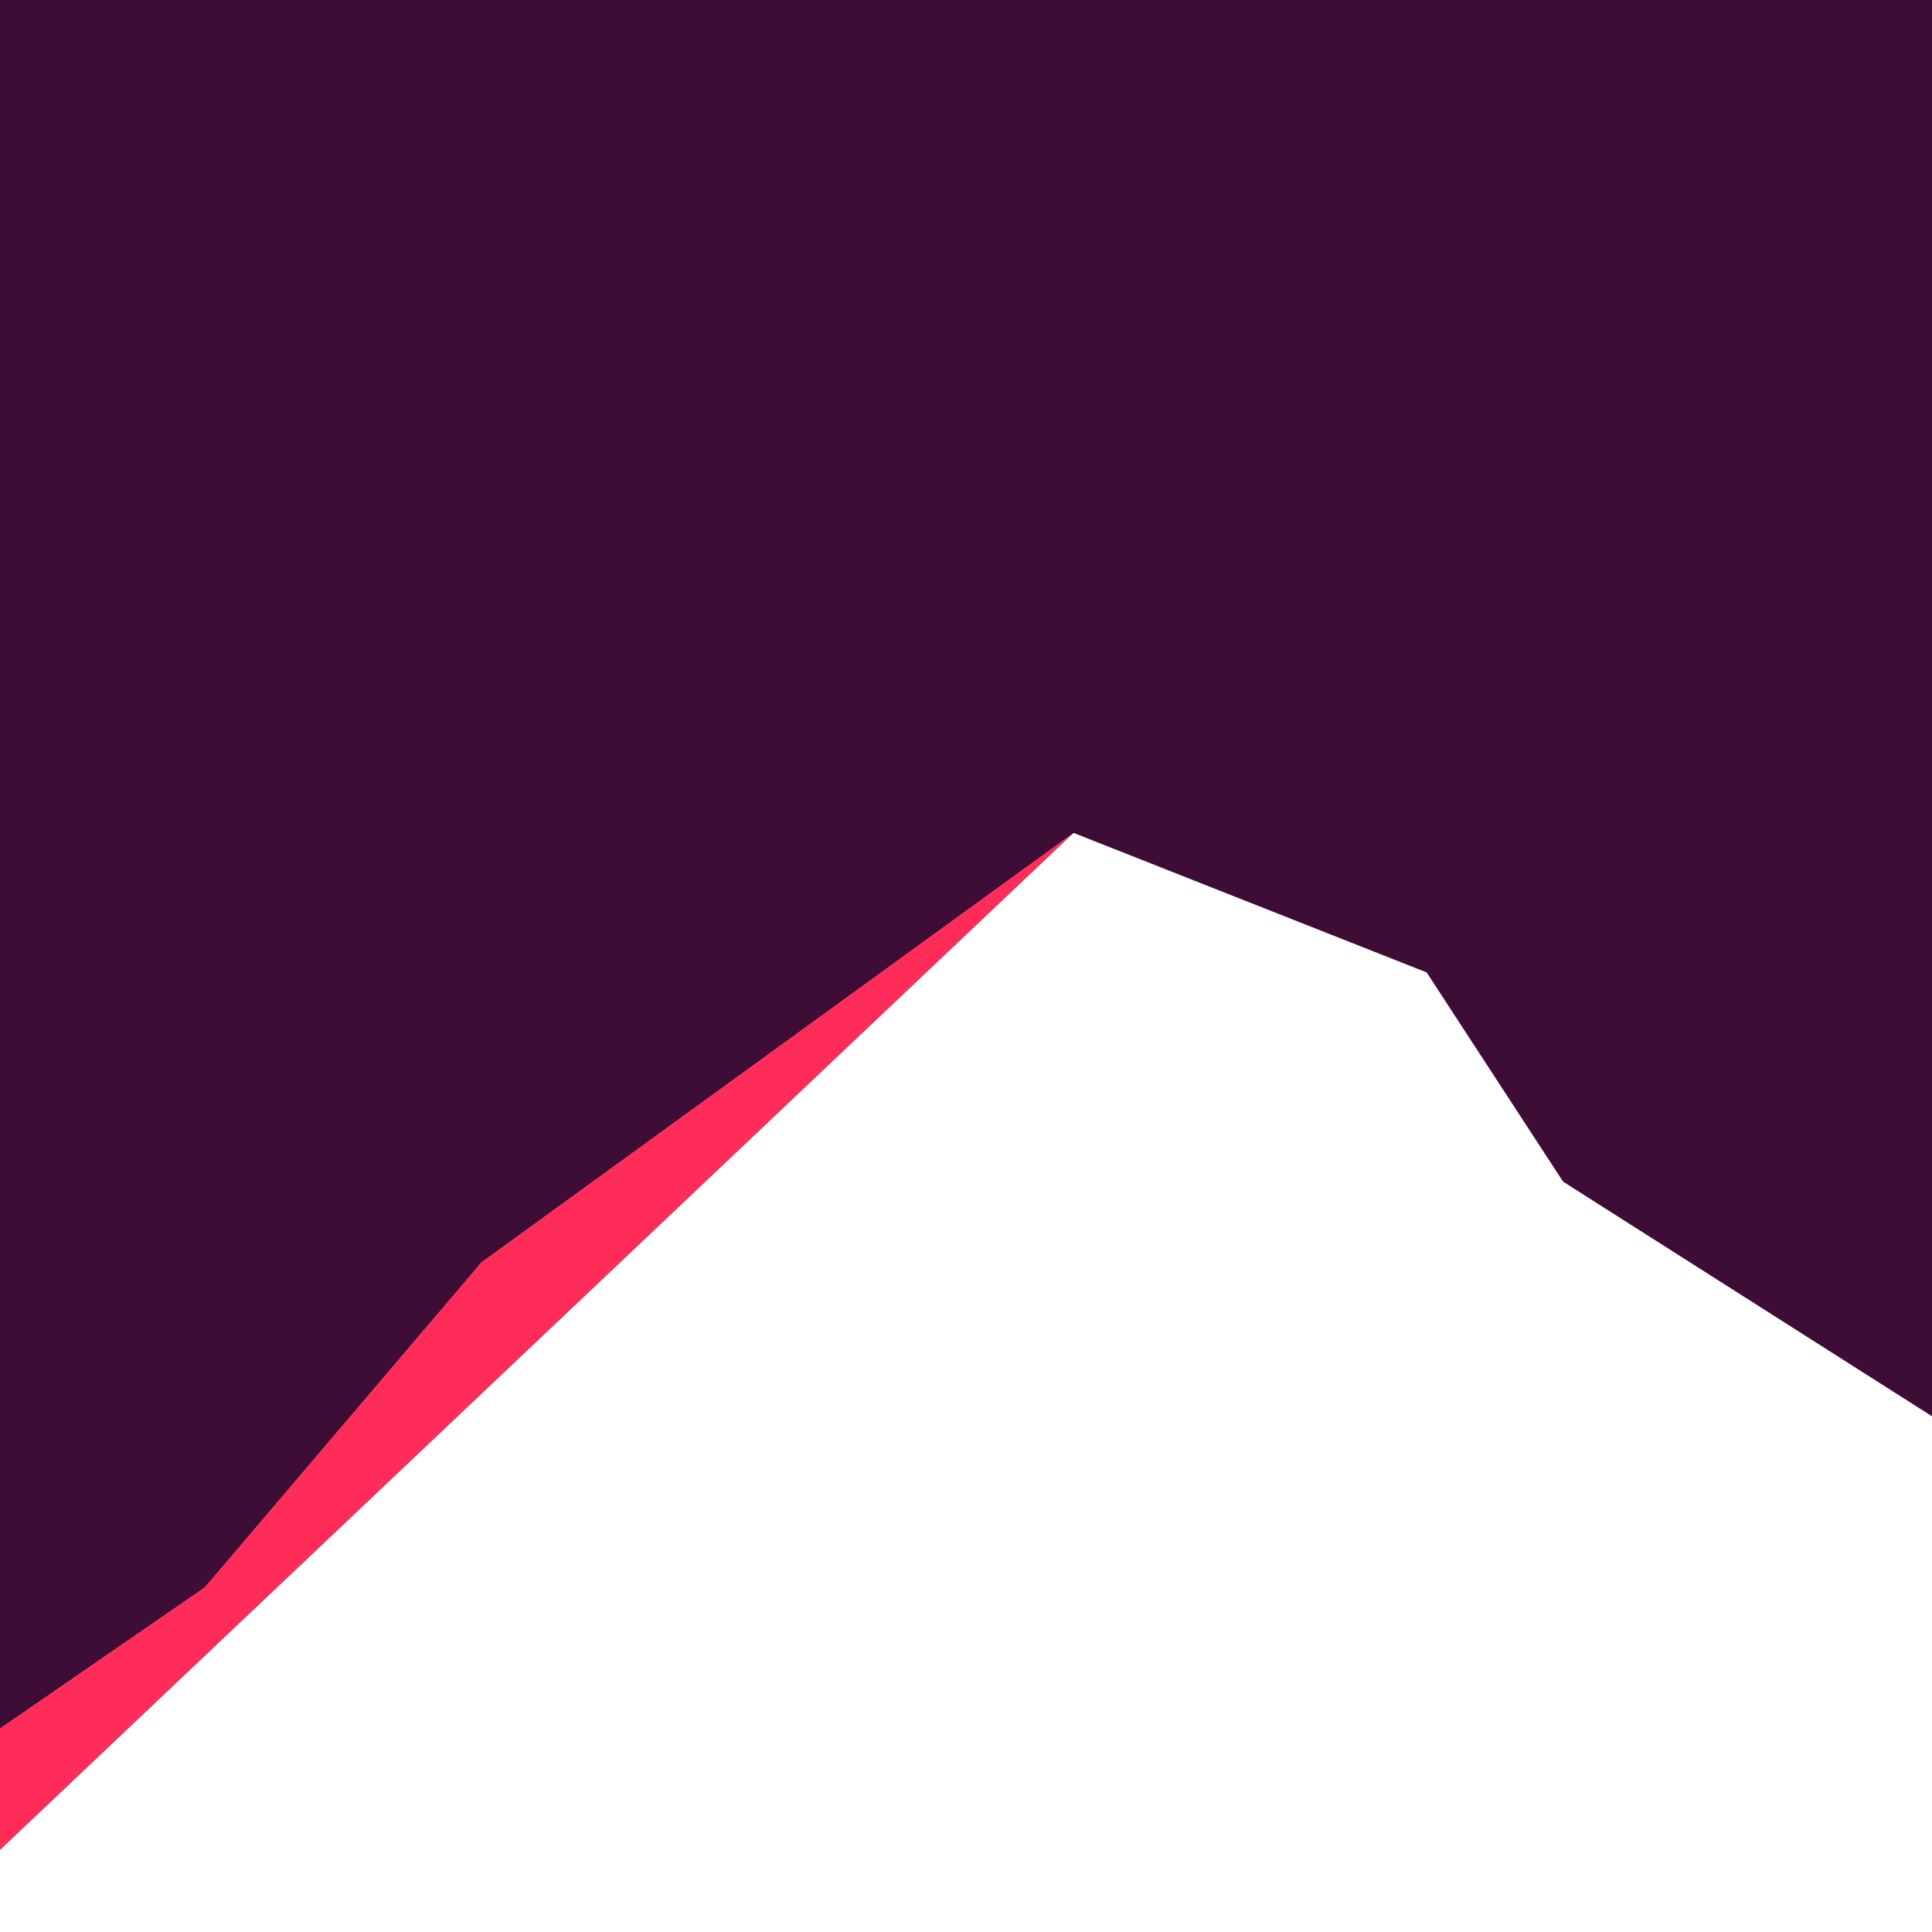
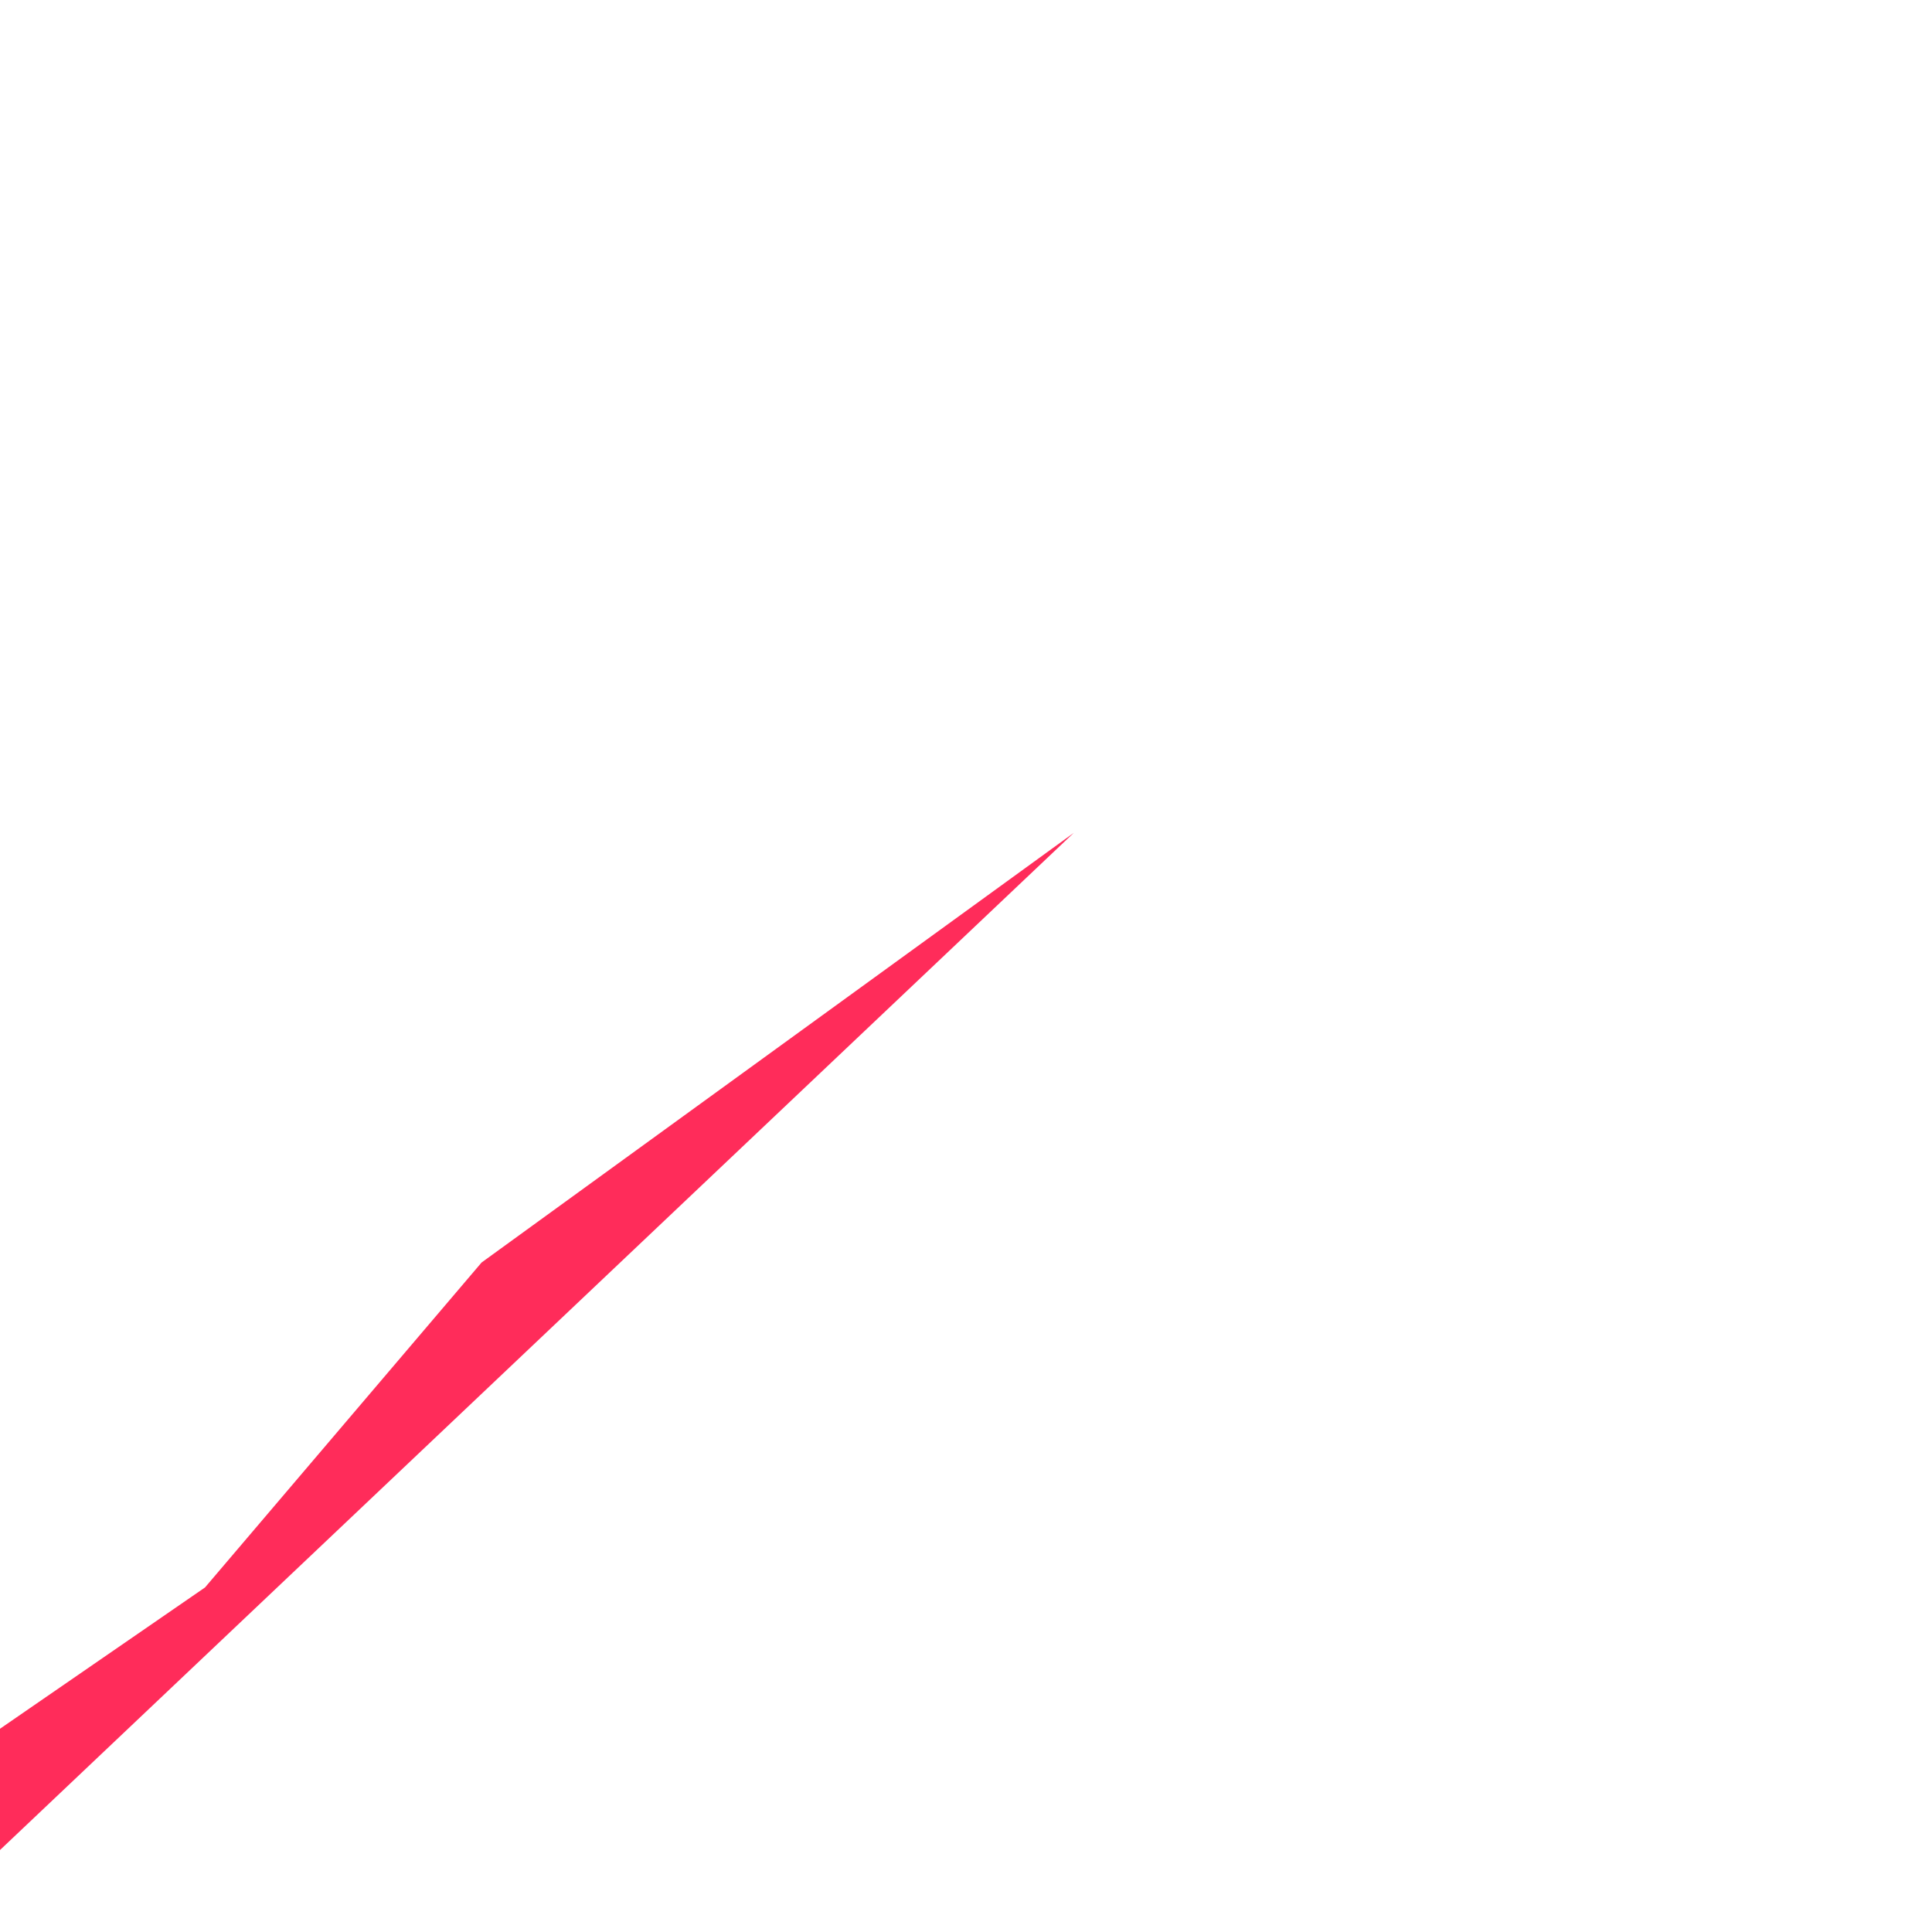
<svg xmlns="http://www.w3.org/2000/svg" id="Layer_2" data-name="Layer 2" viewBox="0 0 1417.32 1417.32">
  <defs>
    <style>
      .cls-1 {
        fill: #3d0d36;
      }

      .cls-1, .cls-2 {
        stroke-width: 0px;
      }

      .cls-2 {
        fill: #ff2c5a;
      }
    </style>
  </defs>
-   <polygon class="cls-1" points="0 0 0 1268.21 150.39 1164.57 353.29 926.18 787.65 611.05 1046.59 713.37 1146.69 866.86 1417.32 1038.98 1417.32 0 0 0" />
  <polygon class="cls-2" points="353.29 926.18 150.39 1164.57 0 1268.21 0 1357.19 787.65 611.05 353.29 926.18" />
</svg>